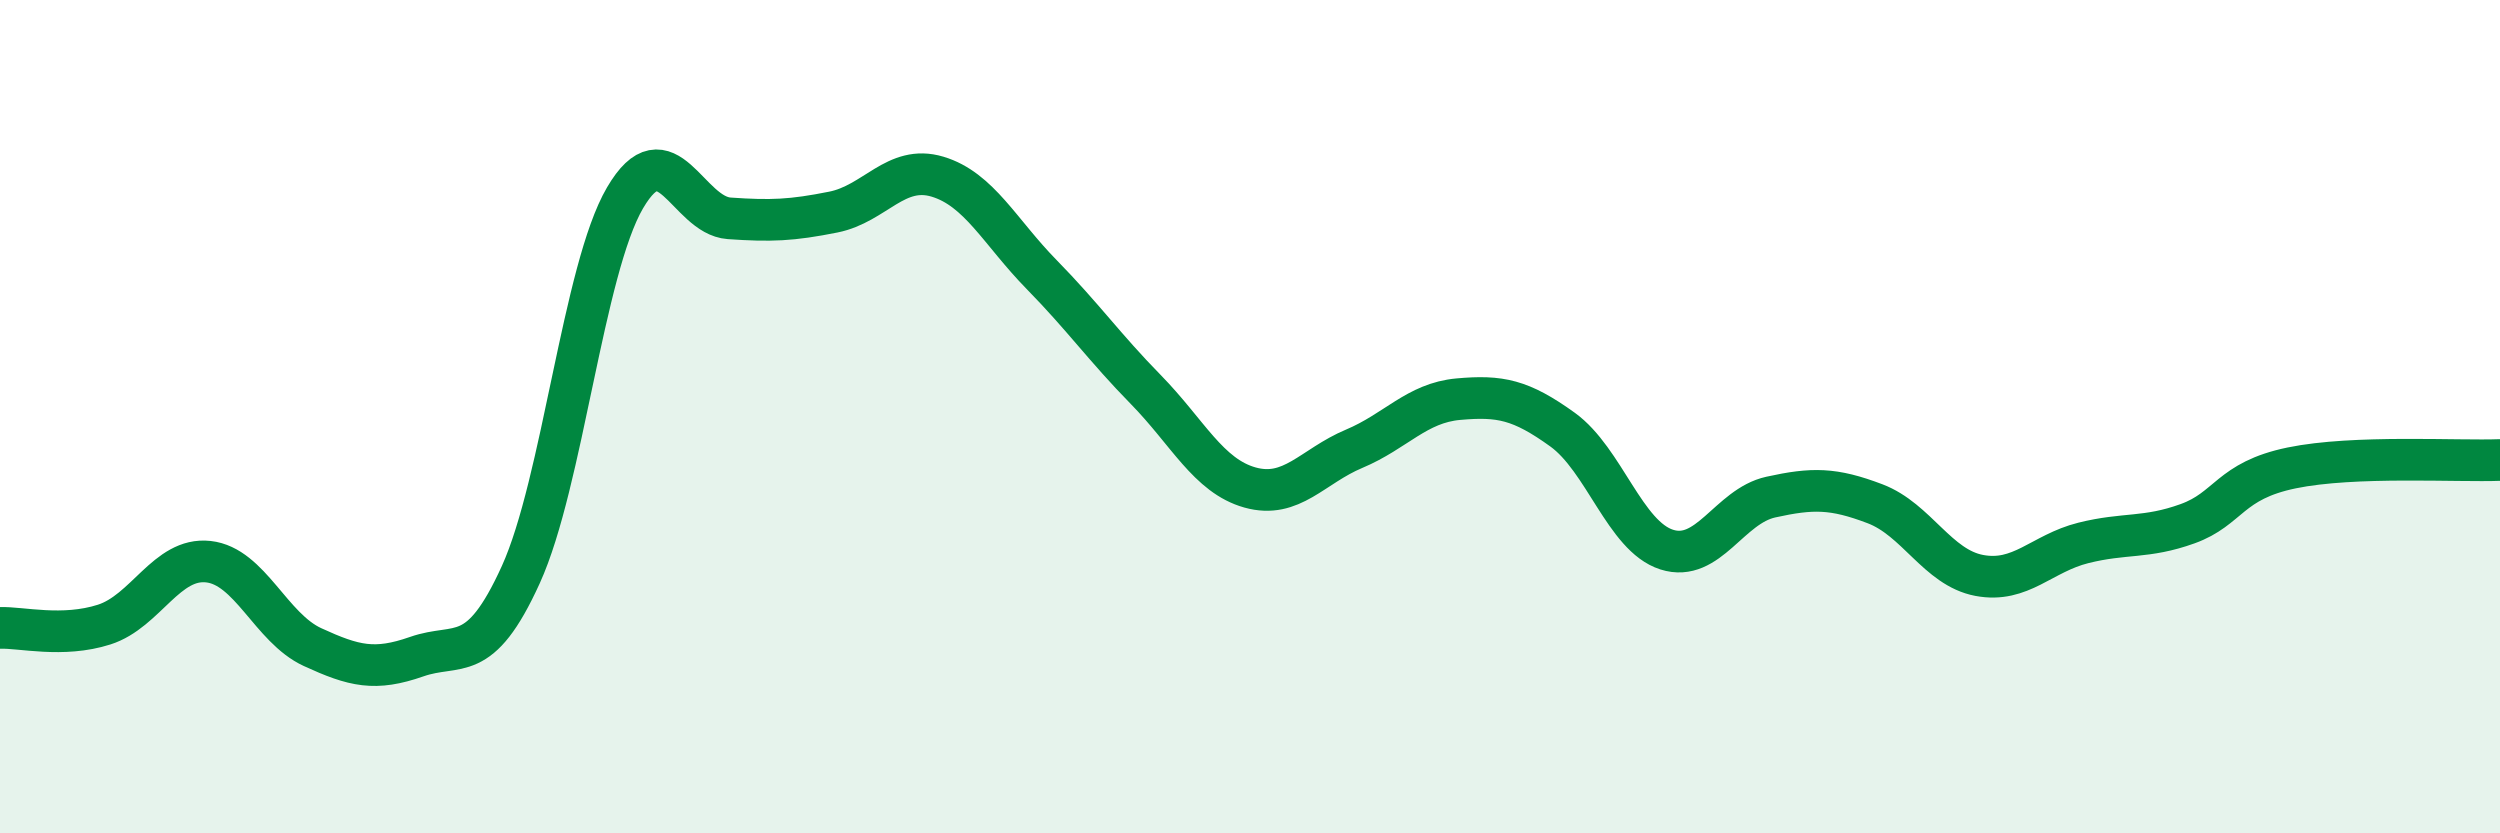
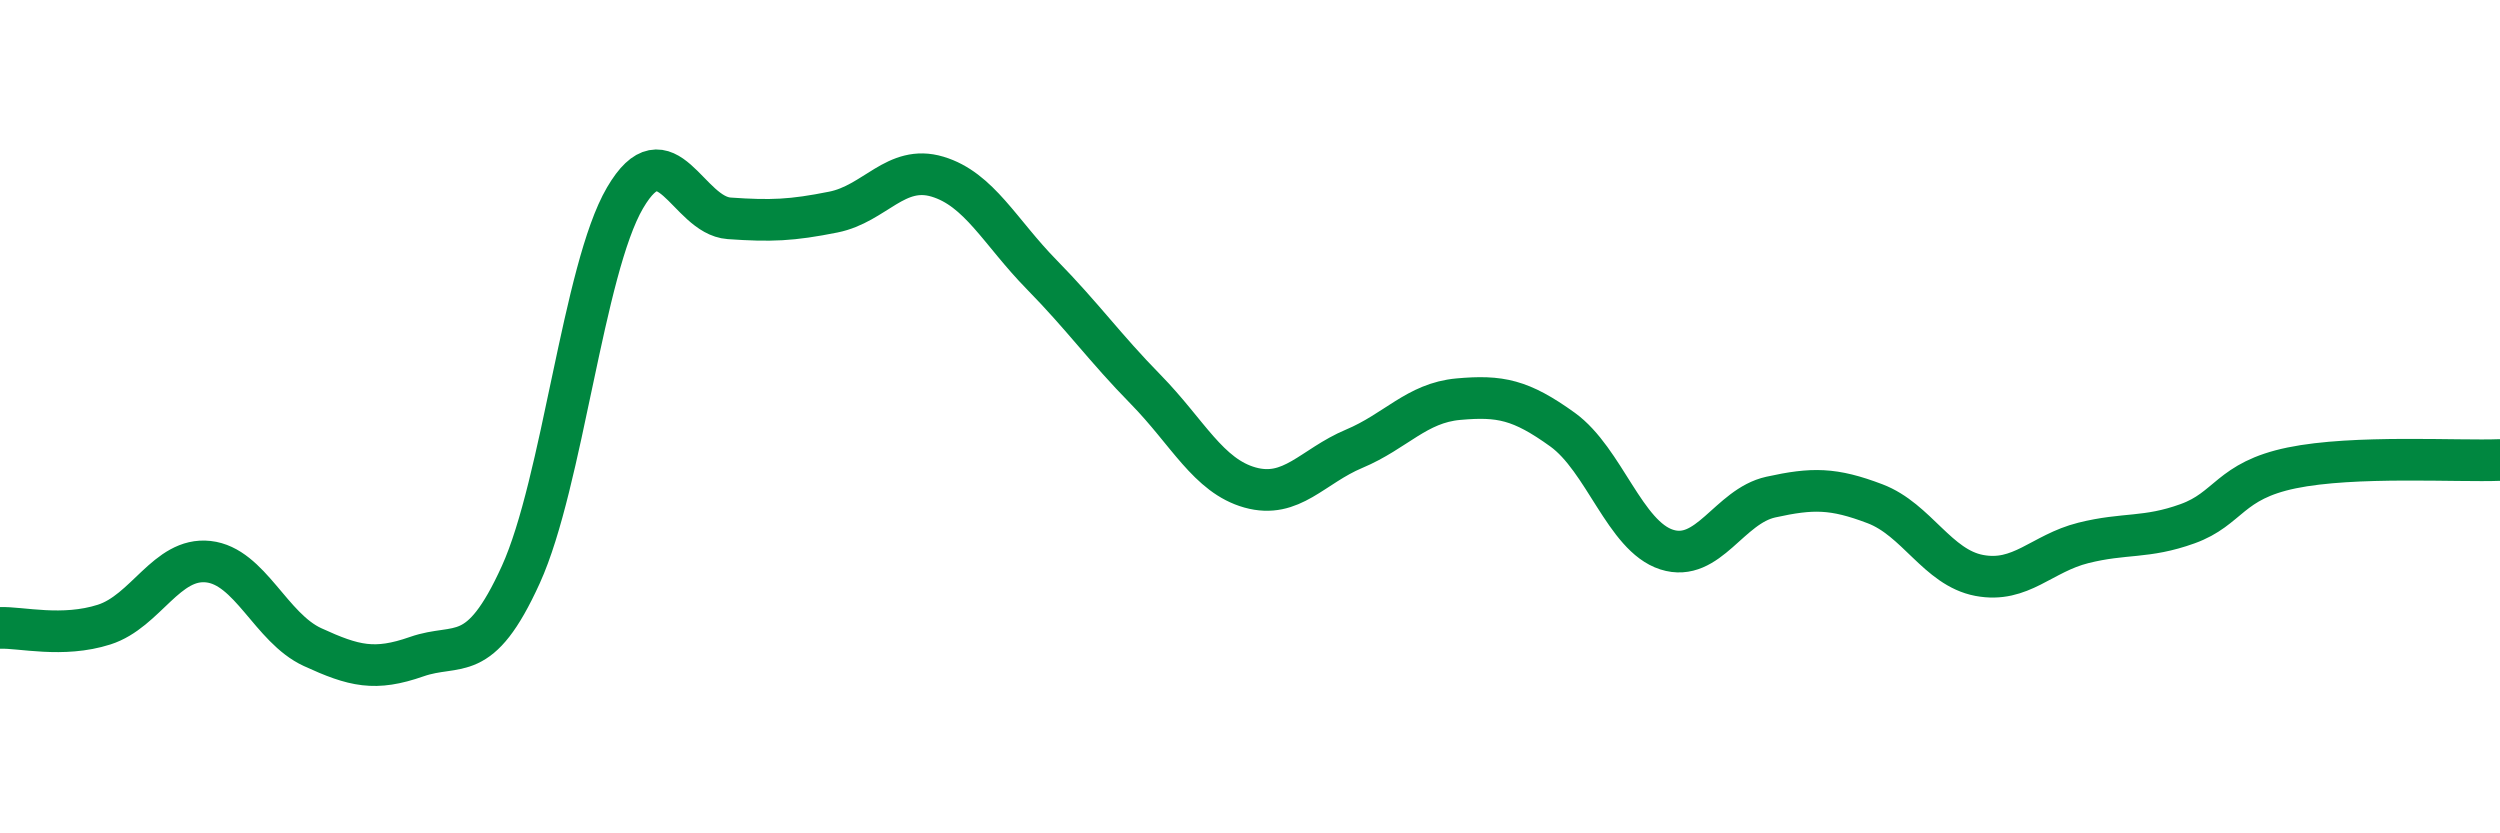
<svg xmlns="http://www.w3.org/2000/svg" width="60" height="20" viewBox="0 0 60 20">
-   <path d="M 0,15.07 C 0.5,15.05 1.5,15.31 2.5,14.99 C 3.5,14.67 4,13.37 5,13.48 C 6,13.59 6.5,15.07 7.5,15.53 C 8.5,15.99 9,16.11 10,15.76 C 11,15.41 11.5,15.99 12.5,13.79 C 13.5,11.59 14,6.46 15,4.75 C 16,3.04 16.5,5.17 17.5,5.24 C 18.5,5.31 19,5.29 20,5.09 C 21,4.89 21.5,3.94 22.5,4.24 C 23.5,4.54 24,5.57 25,6.59 C 26,7.61 26.5,8.33 27.5,9.35 C 28.5,10.37 29,11.42 30,11.7 C 31,11.98 31.5,11.19 32.5,10.77 C 33.5,10.35 34,9.67 35,9.58 C 36,9.49 36.5,9.59 37.5,10.31 C 38.5,11.03 39,12.87 40,13.19 C 41,13.51 41.5,12.15 42.5,11.93 C 43.5,11.71 44,11.71 45,12.09 C 46,12.47 46.5,13.62 47.5,13.81 C 48.5,14 49,13.28 50,13.03 C 51,12.78 51.5,12.93 52.5,12.57 C 53.5,12.21 53.5,11.54 55,11.23 C 56.5,10.92 59,11.08 60,11.04L60 20L0 20Z" fill="#008740" opacity="0.1" stroke-linecap="round" stroke-linejoin="round" />
  <path d="M 0,15.07 C 0.5,15.05 1.5,15.31 2.5,14.99 C 3.5,14.67 4,13.37 5,13.48 C 6,13.59 6.5,15.07 7.5,15.53 C 8.5,15.99 9,16.11 10,15.76 C 11,15.41 11.5,15.99 12.5,13.79 C 13.5,11.59 14,6.46 15,4.75 C 16,3.04 16.5,5.17 17.5,5.24 C 18.5,5.31 19,5.29 20,5.09 C 21,4.89 21.5,3.94 22.5,4.24 C 23.5,4.54 24,5.57 25,6.59 C 26,7.61 26.5,8.33 27.5,9.35 C 28.5,10.37 29,11.42 30,11.7 C 31,11.98 31.5,11.19 32.5,10.77 C 33.5,10.35 34,9.67 35,9.58 C 36,9.49 36.5,9.59 37.5,10.31 C 38.5,11.03 39,12.87 40,13.19 C 41,13.51 41.5,12.15 42.5,11.93 C 43.5,11.71 44,11.71 45,12.09 C 46,12.47 46.5,13.62 47.5,13.81 C 48.5,14 49,13.28 50,13.03 C 51,12.78 51.5,12.93 52.5,12.57 C 53.5,12.21 53.5,11.54 55,11.23 C 56.5,10.92 59,11.08 60,11.04" stroke="#008740" stroke-width="1" fill="none" stroke-linecap="round" stroke-linejoin="round" />
</svg>